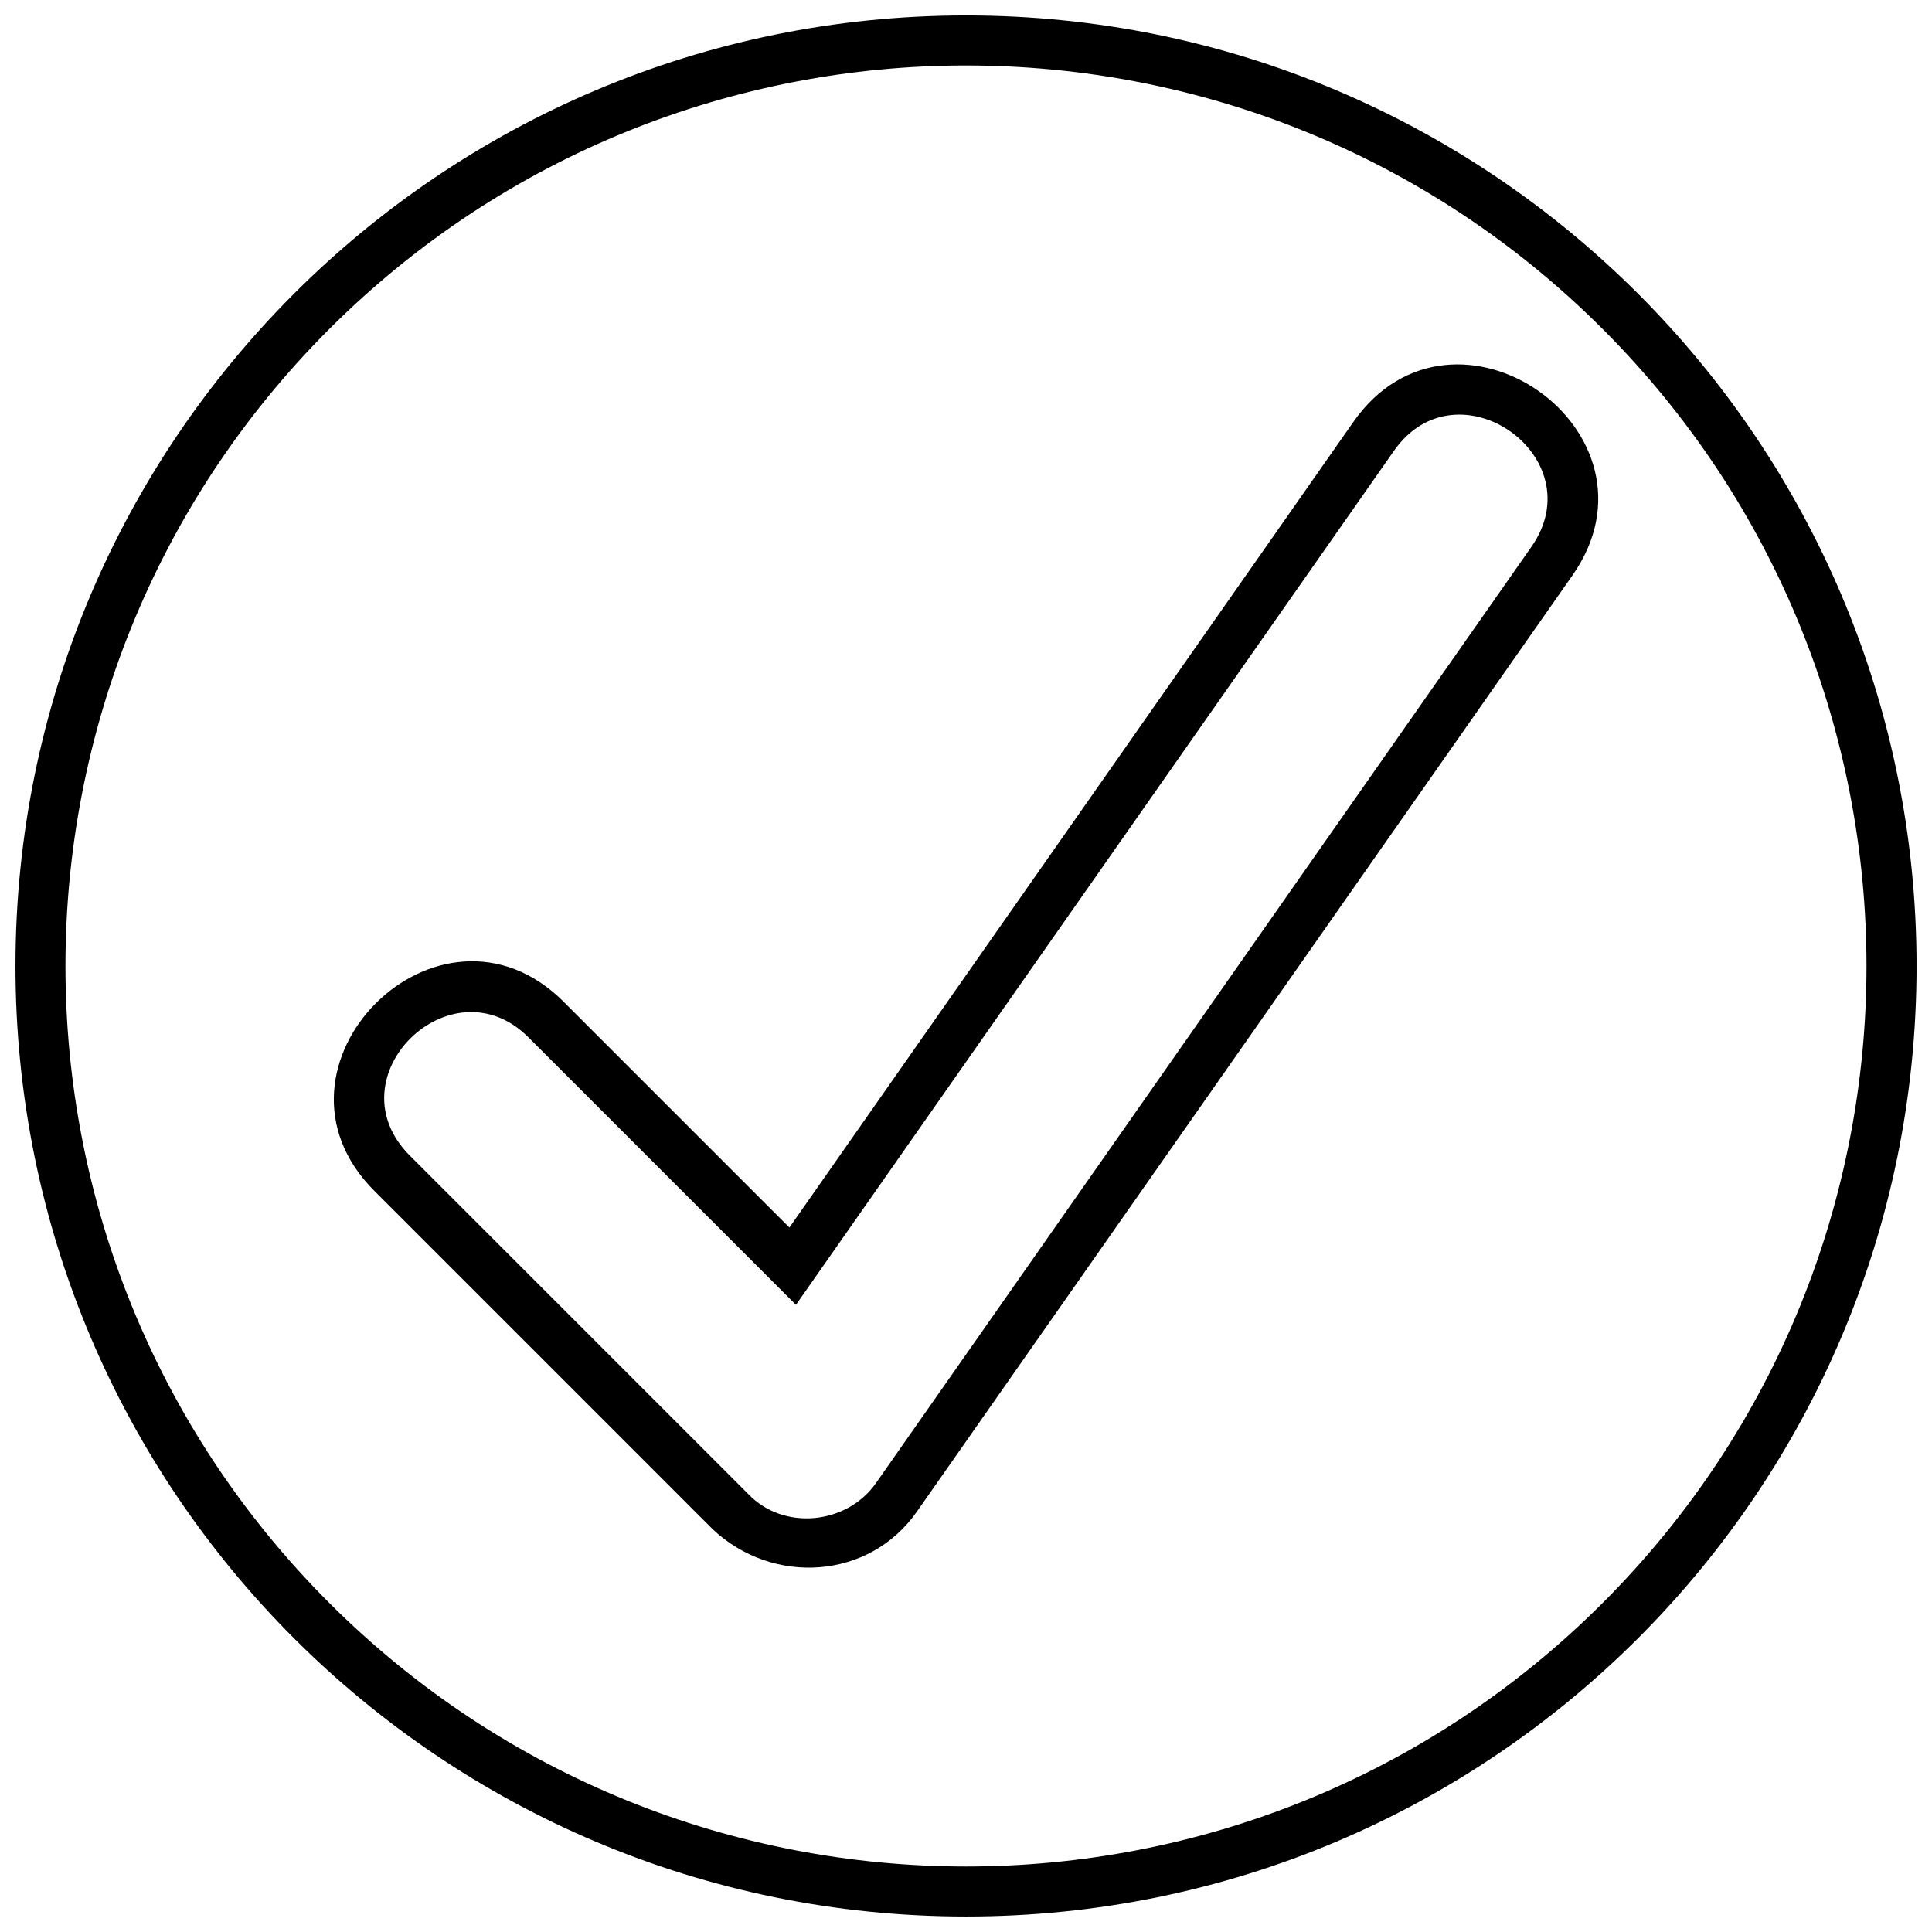
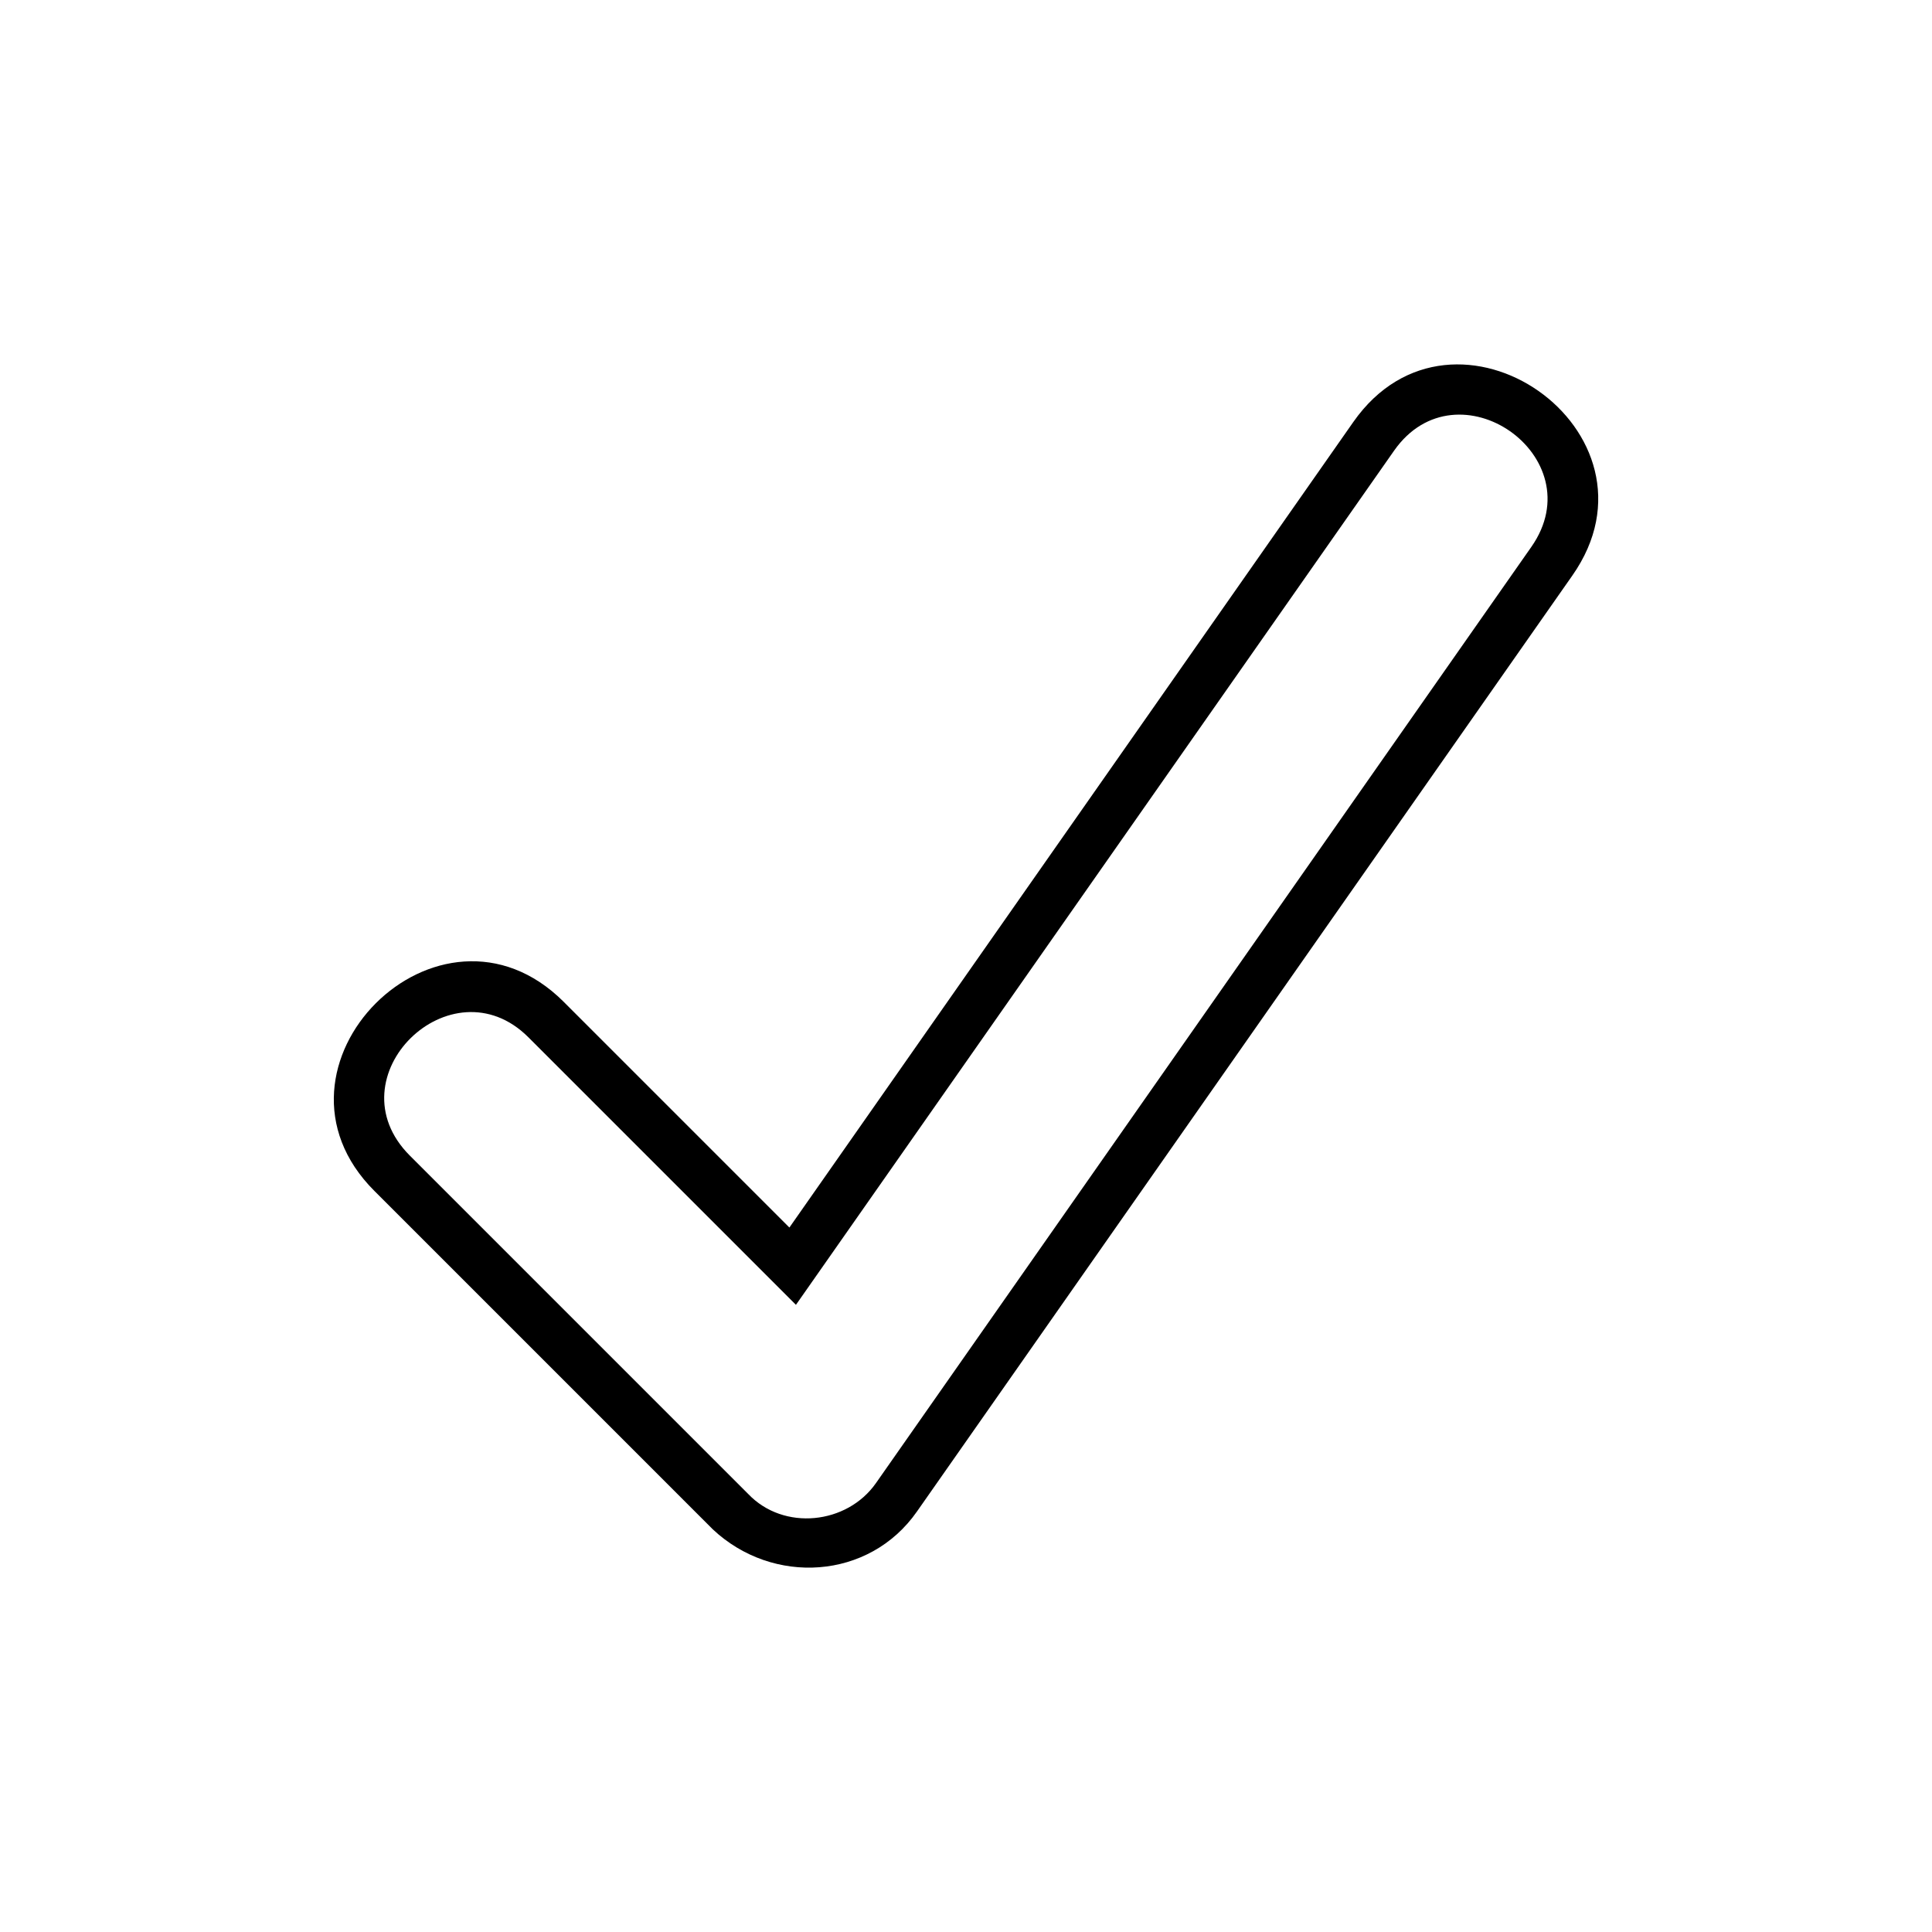
<svg xmlns="http://www.w3.org/2000/svg" width="800px" height="800px" version="1.1" viewBox="144 144 512 512">
  <defs>
    <clipPath id="a">
      <path d="m148.09 148.09h503.81v503.81h-503.81z" />
    </clipPath>
  </defs>
  <path d="m293.41 409.52 59.789 59.789 149.44-213.47c26.699-38.105 84.754 2.566 58.055 40.676l-173.69 248.05c-12.664 18.156-38.227 19.652-54.113 4.719l-89.652-89.652c-32.969-32.91 17.203-83.082 50.172-50.113zm-40.793 40.734 89.652 89.652c9.438 9.914 26.223 8.062 33.867-2.867l173.69-248.11c16.723-23.891-19.652-49.336-36.375-25.504l-158.52 226.37-70.898-70.898c-20.426-20.426-52.262 10.512-31.418 31.359z" />
  <g clip-path="url(#a)">
-     <path d="m400.03 148.09c139.11 0 251.88 112.77 251.88 251.93 0 139.11-112.77 251.88-251.88 251.88-139.17 0-251.93-112.77-251.93-251.88 0-139.17 112.77-251.93 251.93-251.93zm168.73 83.141c-93.176-93.176-244.29-93.176-337.53 0-93.176 93.234-93.176 244.35 0 337.53 93.234 93.176 244.35 93.176 337.53 0 93.176-93.176 93.176-244.29 0-337.53z" />
-   </g>
+     </g>
</svg>